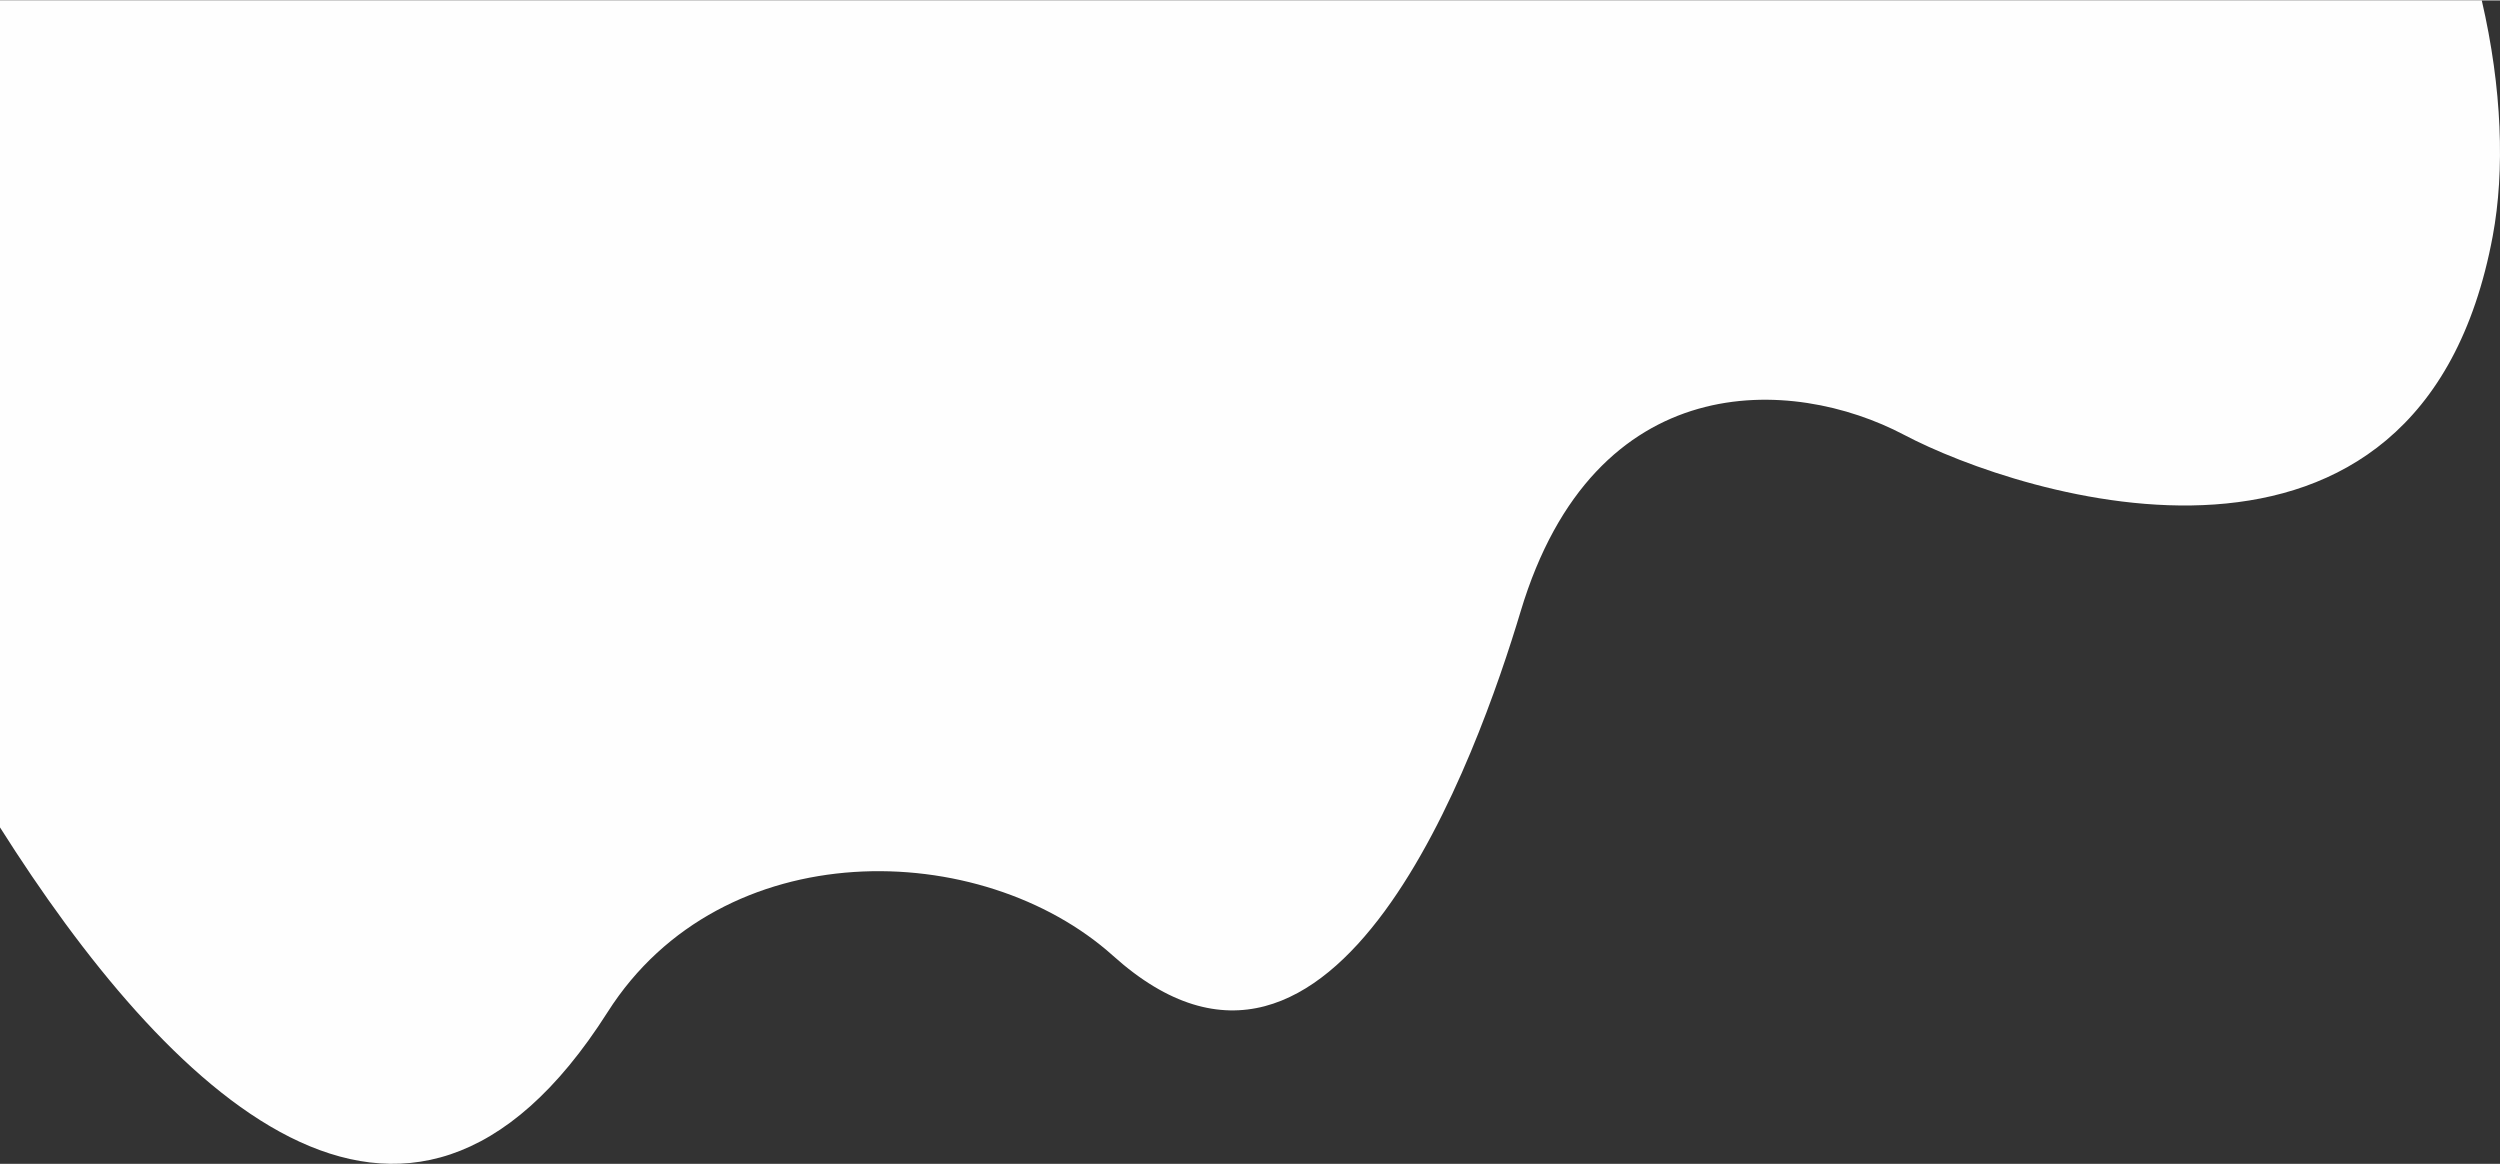
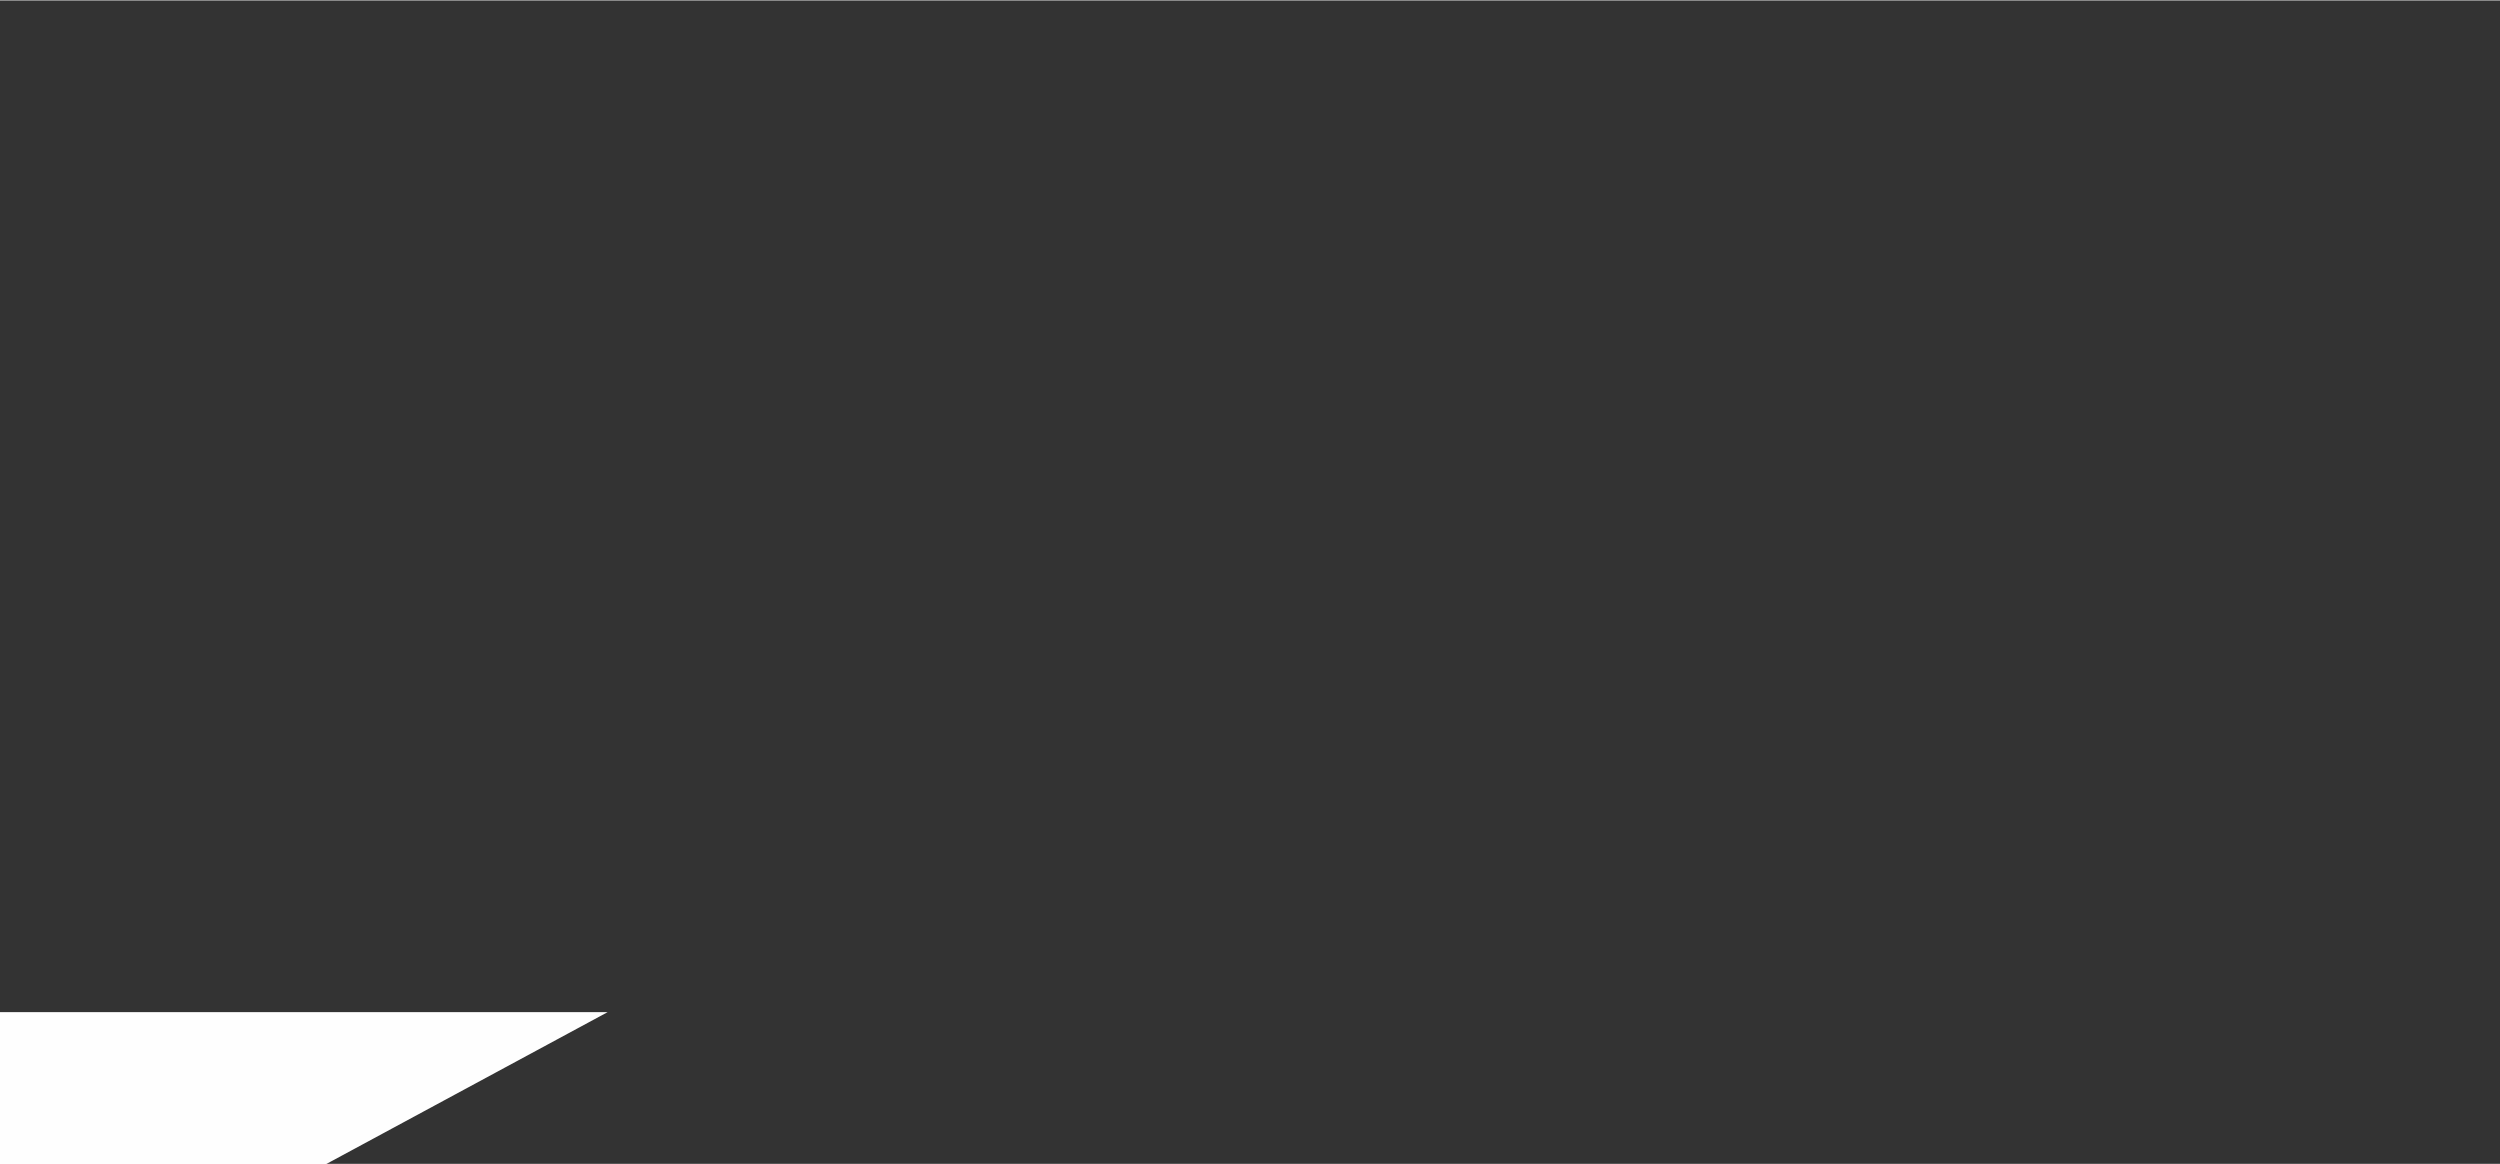
<svg xmlns="http://www.w3.org/2000/svg" xml:space="preserve" width="831px" height="387px" style="shape-rendering:geometricPrecision; text-rendering:geometricPrecision; image-rendering:optimizeQuality; fill-rule:evenodd; clip-rule:evenodd" viewBox="0 0 359.697 167.389">
  <rect x="0" y="0" width="359.697" height="167.389" fill="#333333" stroke="none" />
  <defs>
    <style type="text/css">  .fil0 {fill:#FEFEFE}  </style>
  </defs>
  <g id="Слой_x0020_1">
-     <path class="fil0" d="M87.419 145.566c16.498,-25.968 53.796,-25.118 72.744,-8.097 32.027,28.77 52.554,-29.343 58.624,-49.56 10.627,-35.399 39.135,-33.861 55.158,-25.412 16.685,8.798 74.263,27.466 84.707,-28.595 1.751,-9.397 1.351,-21.238 -1.577,-33.902l-357.075 0 0 118.981c23.757,37.567 58.314,72.395 87.419,26.585z" />
+     <path class="fil0" d="M87.419 145.566l-357.075 0 0 118.981c23.757,37.567 58.314,72.395 87.419,26.585z" />
  </g>
</svg>